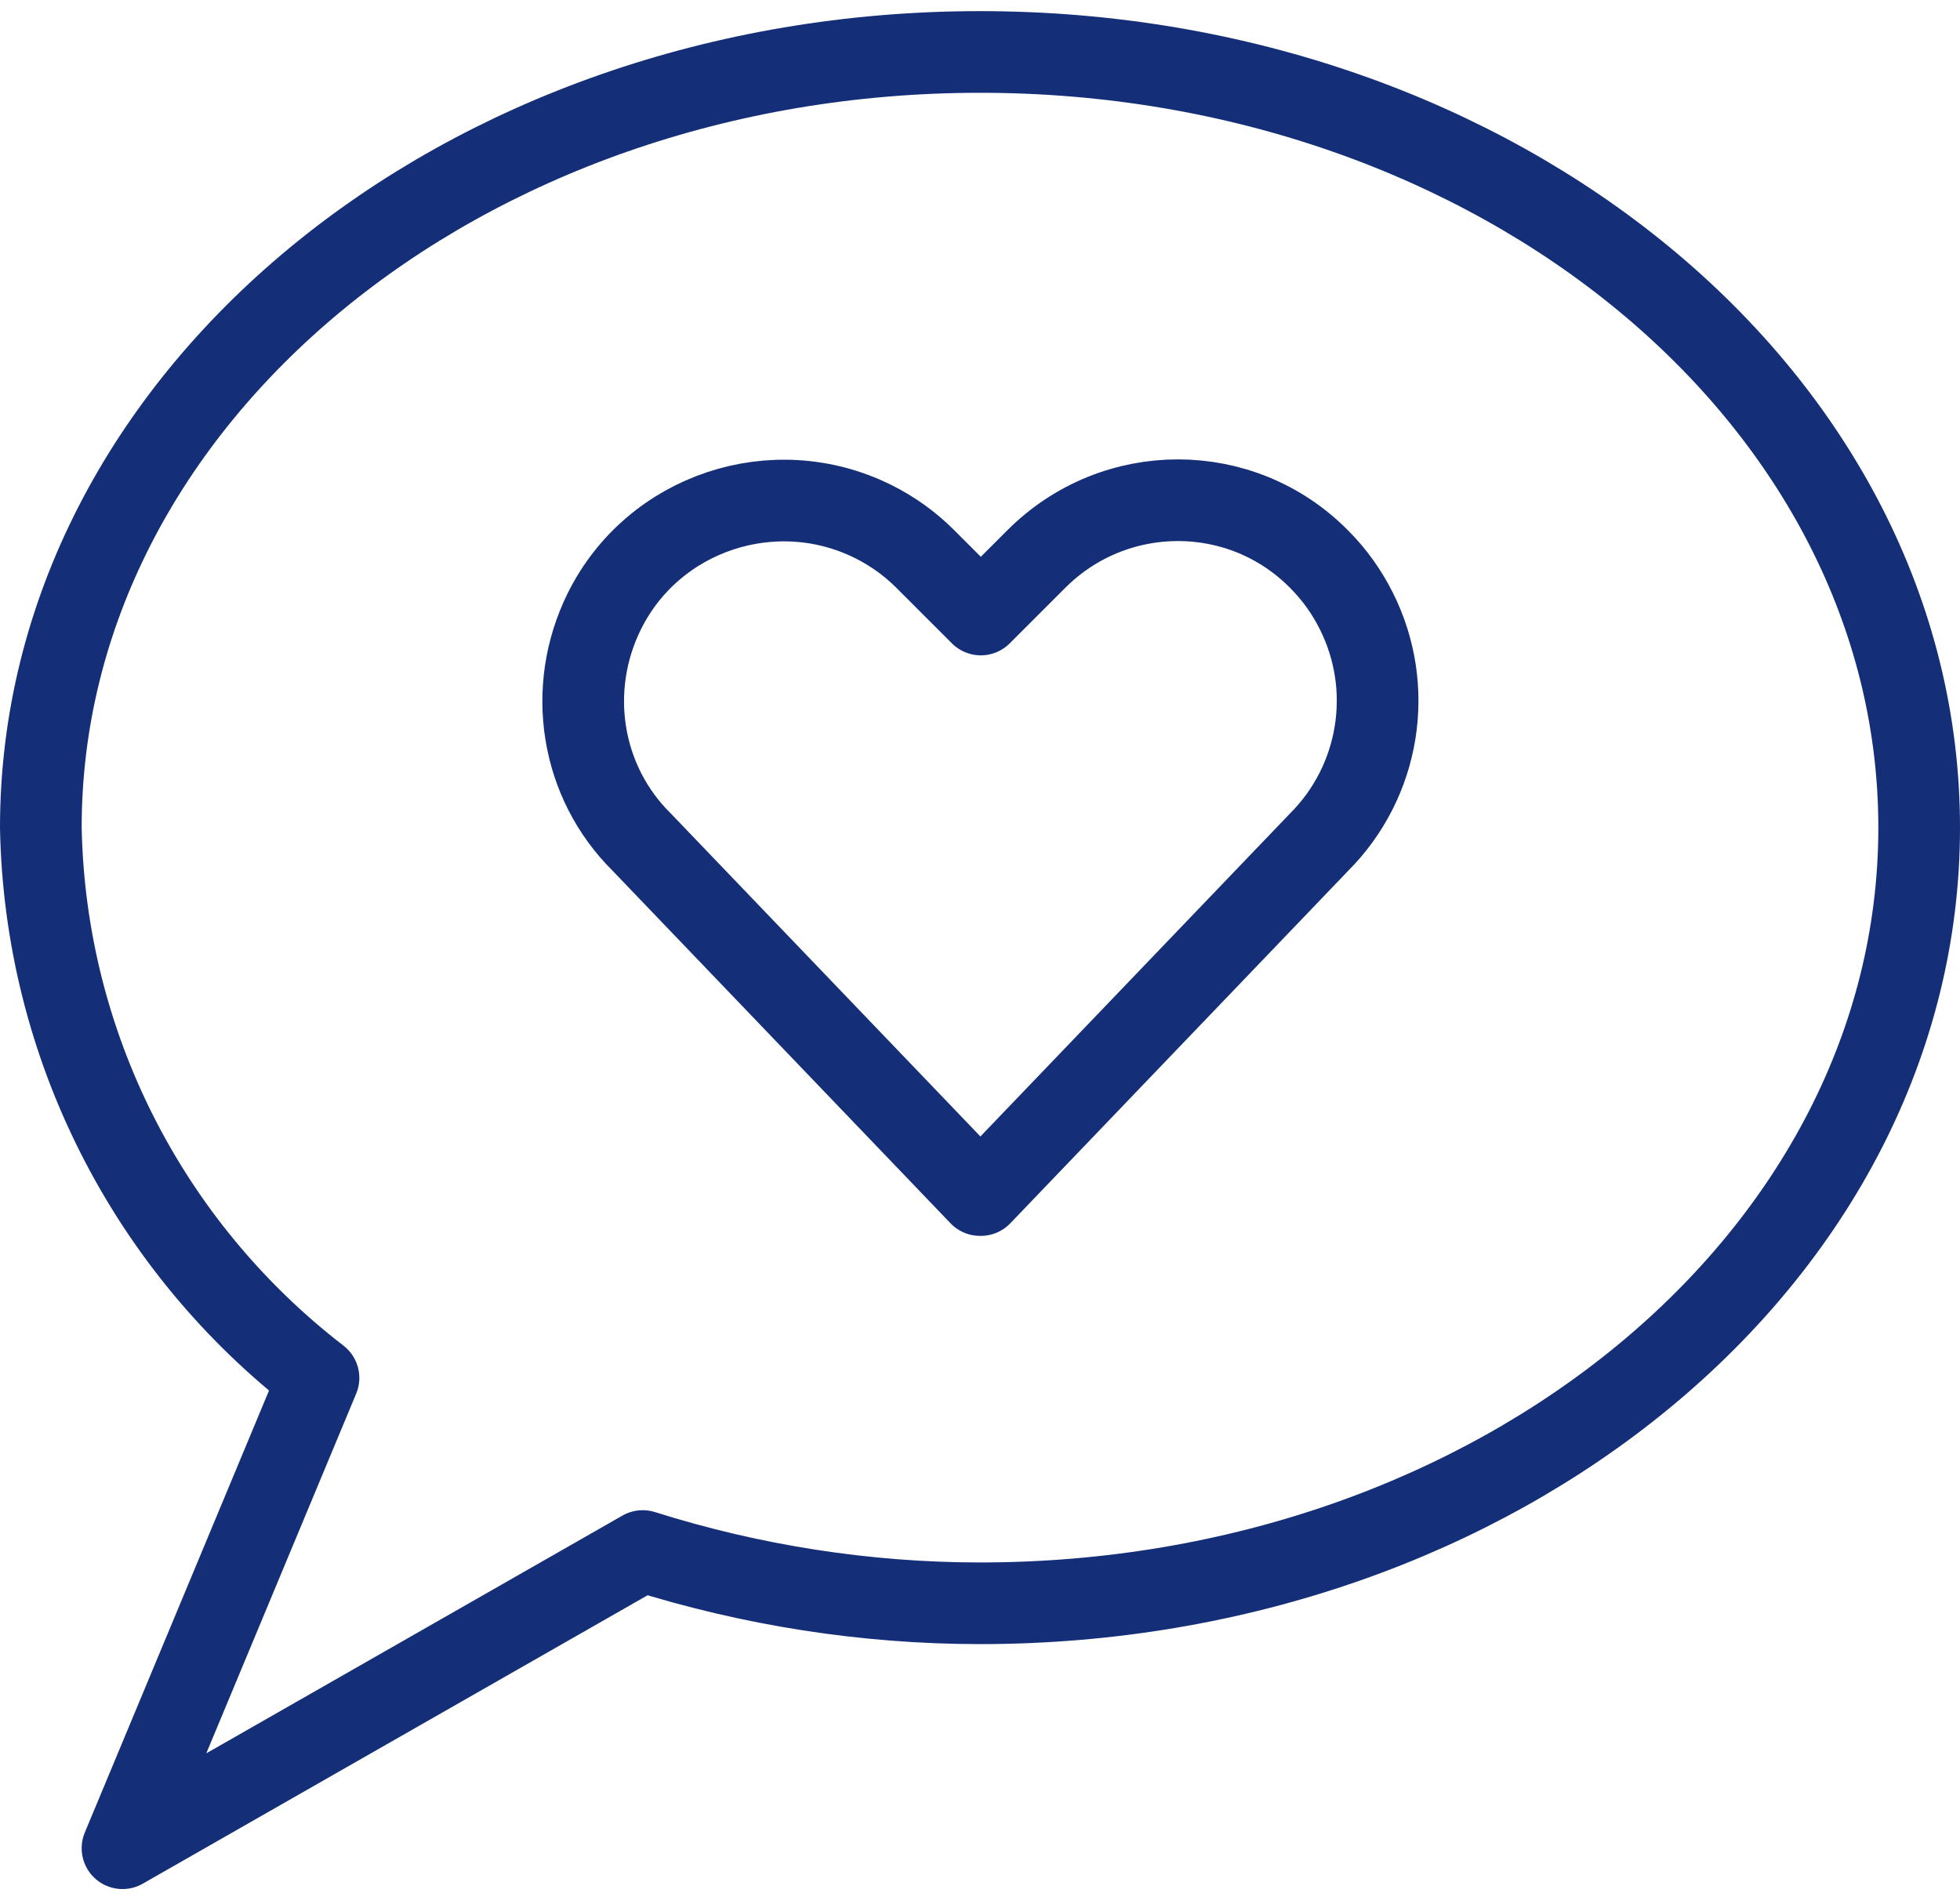
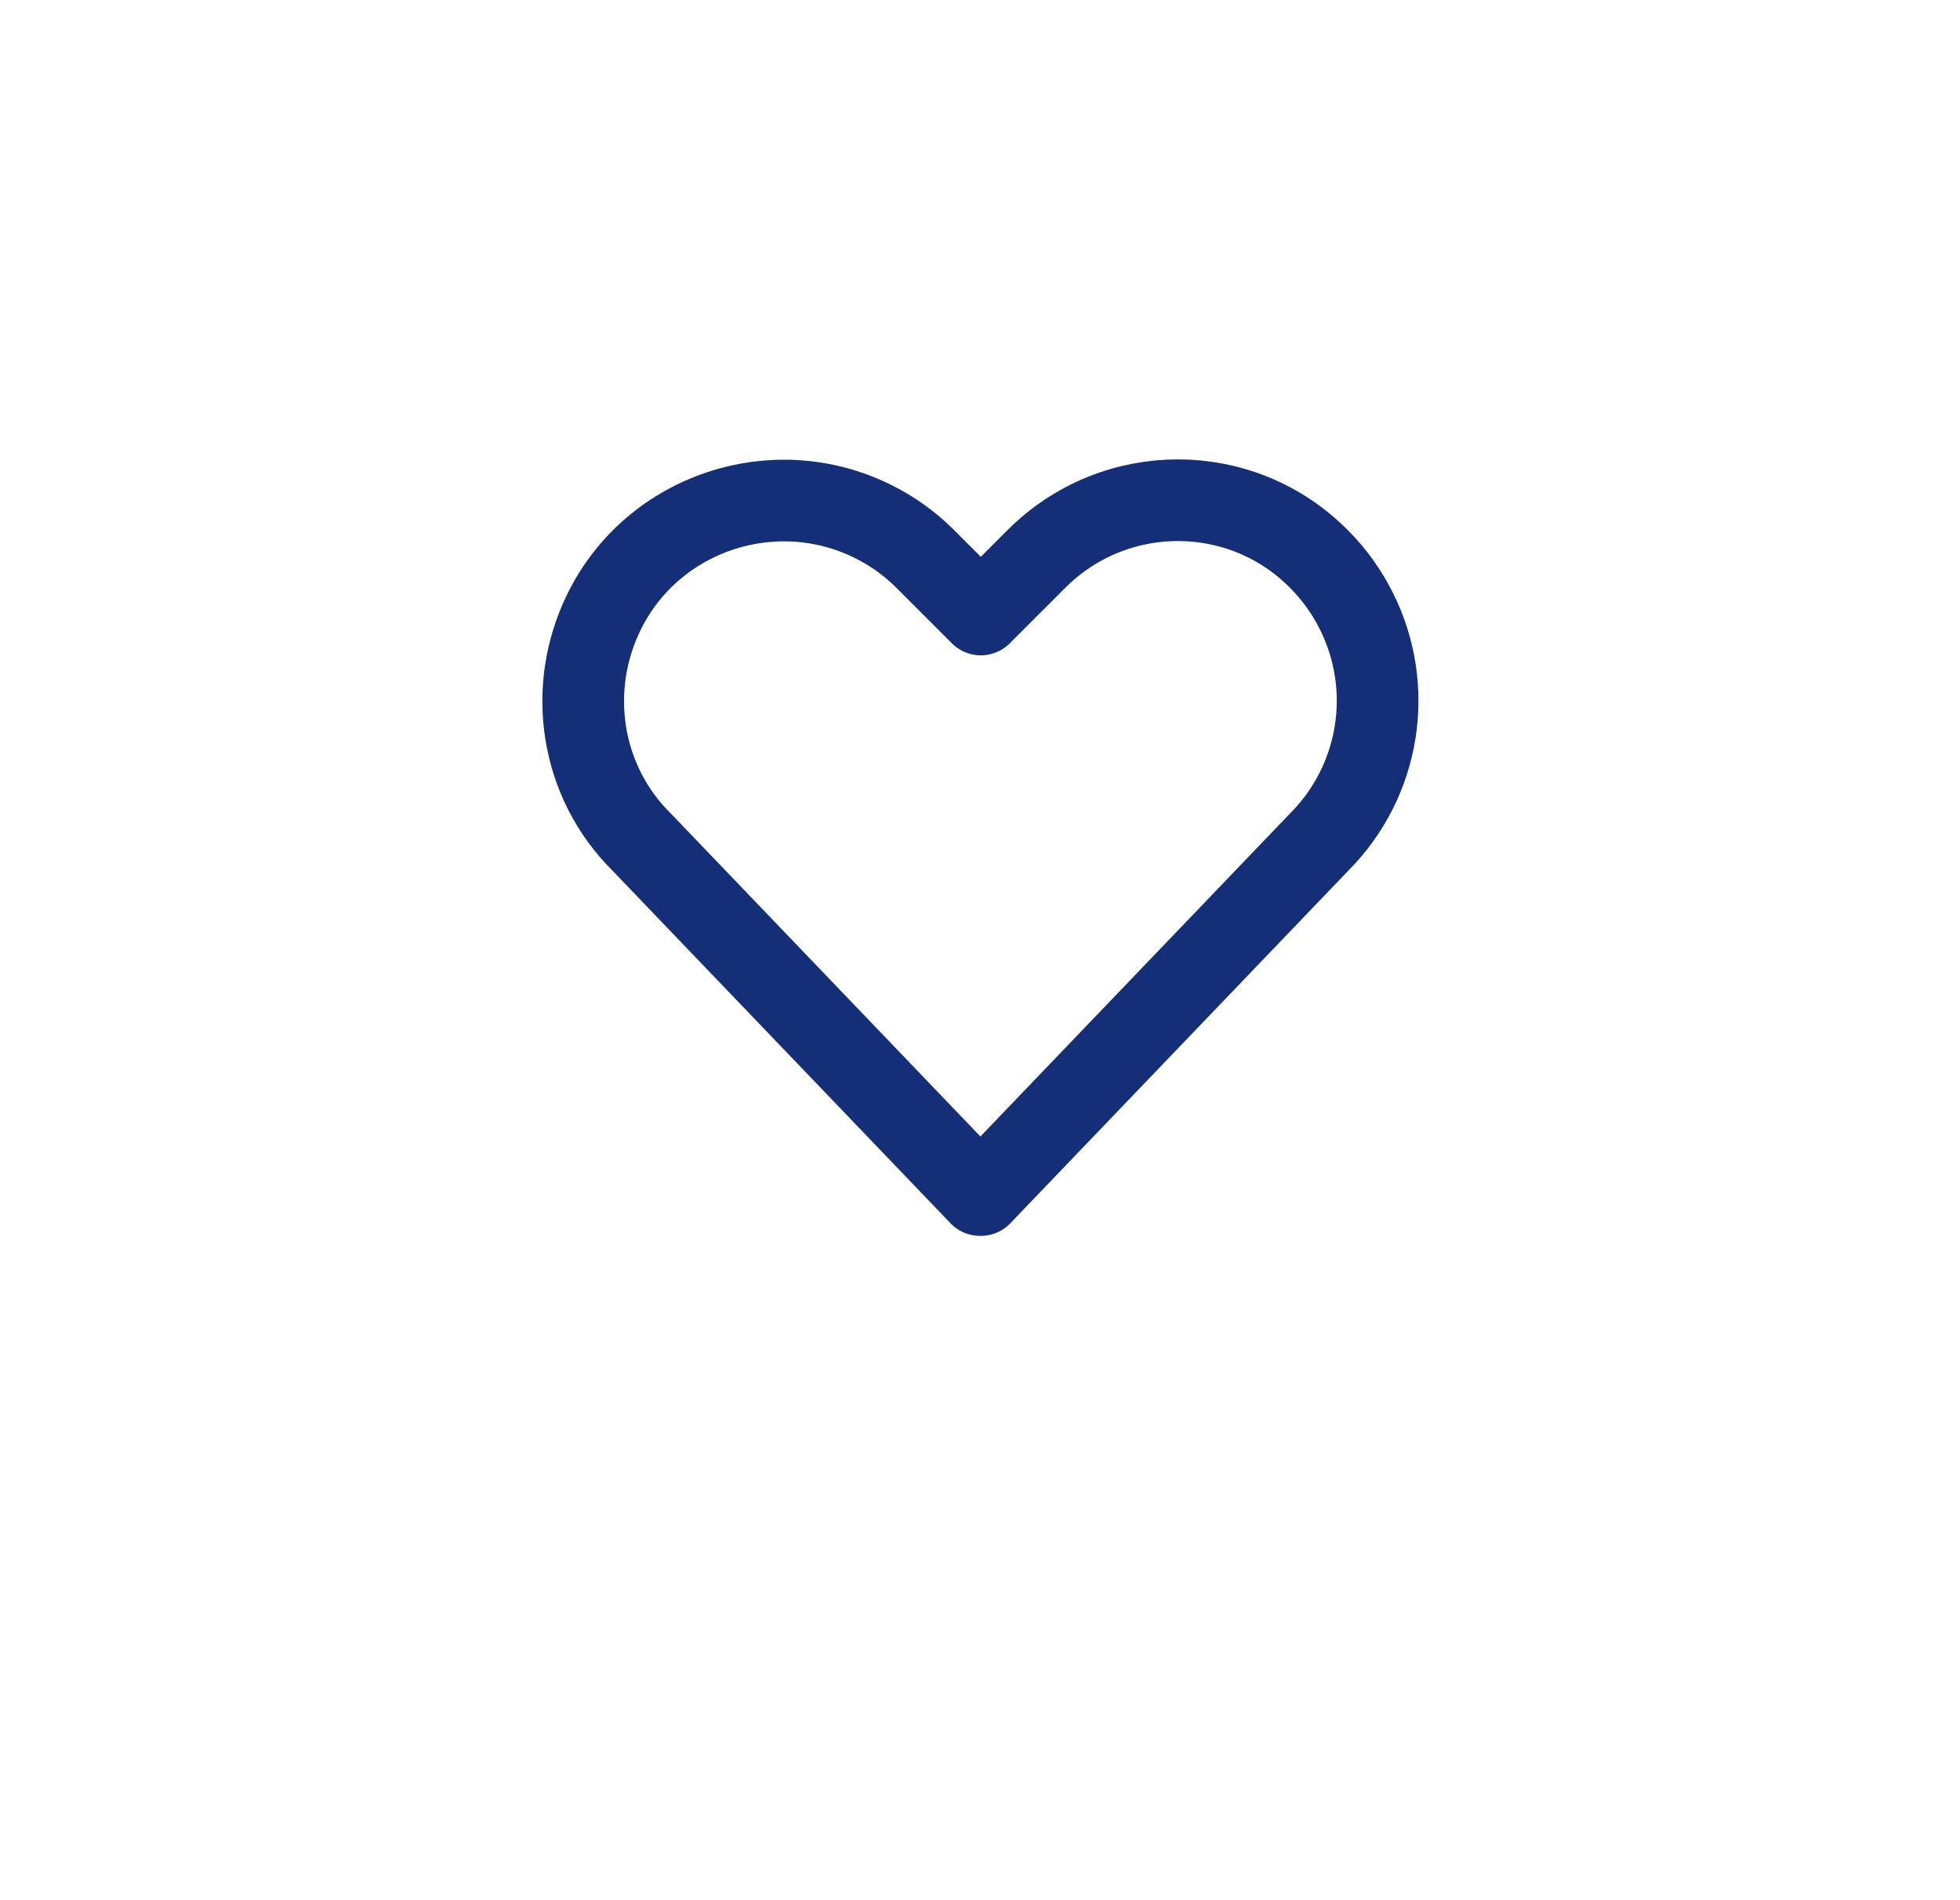
<svg xmlns="http://www.w3.org/2000/svg" id="a" width=".33in" height=".32in" viewBox="0 0 24 23">
-   <path d="M12,.5C5.65.5.5,4.75.5,10c.05,2.65,1.3,5.12,3.4,6.74l-2.4,5.76,6.37-3.64c1.33.42,2.73.64,4.13.64,6.35,0,11.5-4.25,11.5-9.5S18.35.5,12,.5Z" fill="none" stroke="#142e78" stroke-linecap="round" stroke-linejoin="round" />
  <path d="M12,14.5l-4.14-4.32c-.75-.74-.93-1.88-.46-2.83h0c.6-1.21,2.08-1.7,3.29-1.1.24.12.45.27.64.46l.68.68.68-.68c.96-.96,2.51-.96,3.46,0,.19.19.34.4.46.64h0c.47.94.29,2.08-.46,2.83l-4.14,4.32Z" fill="none" stroke="#142e78" stroke-linecap="round" stroke-linejoin="round" />
</svg>